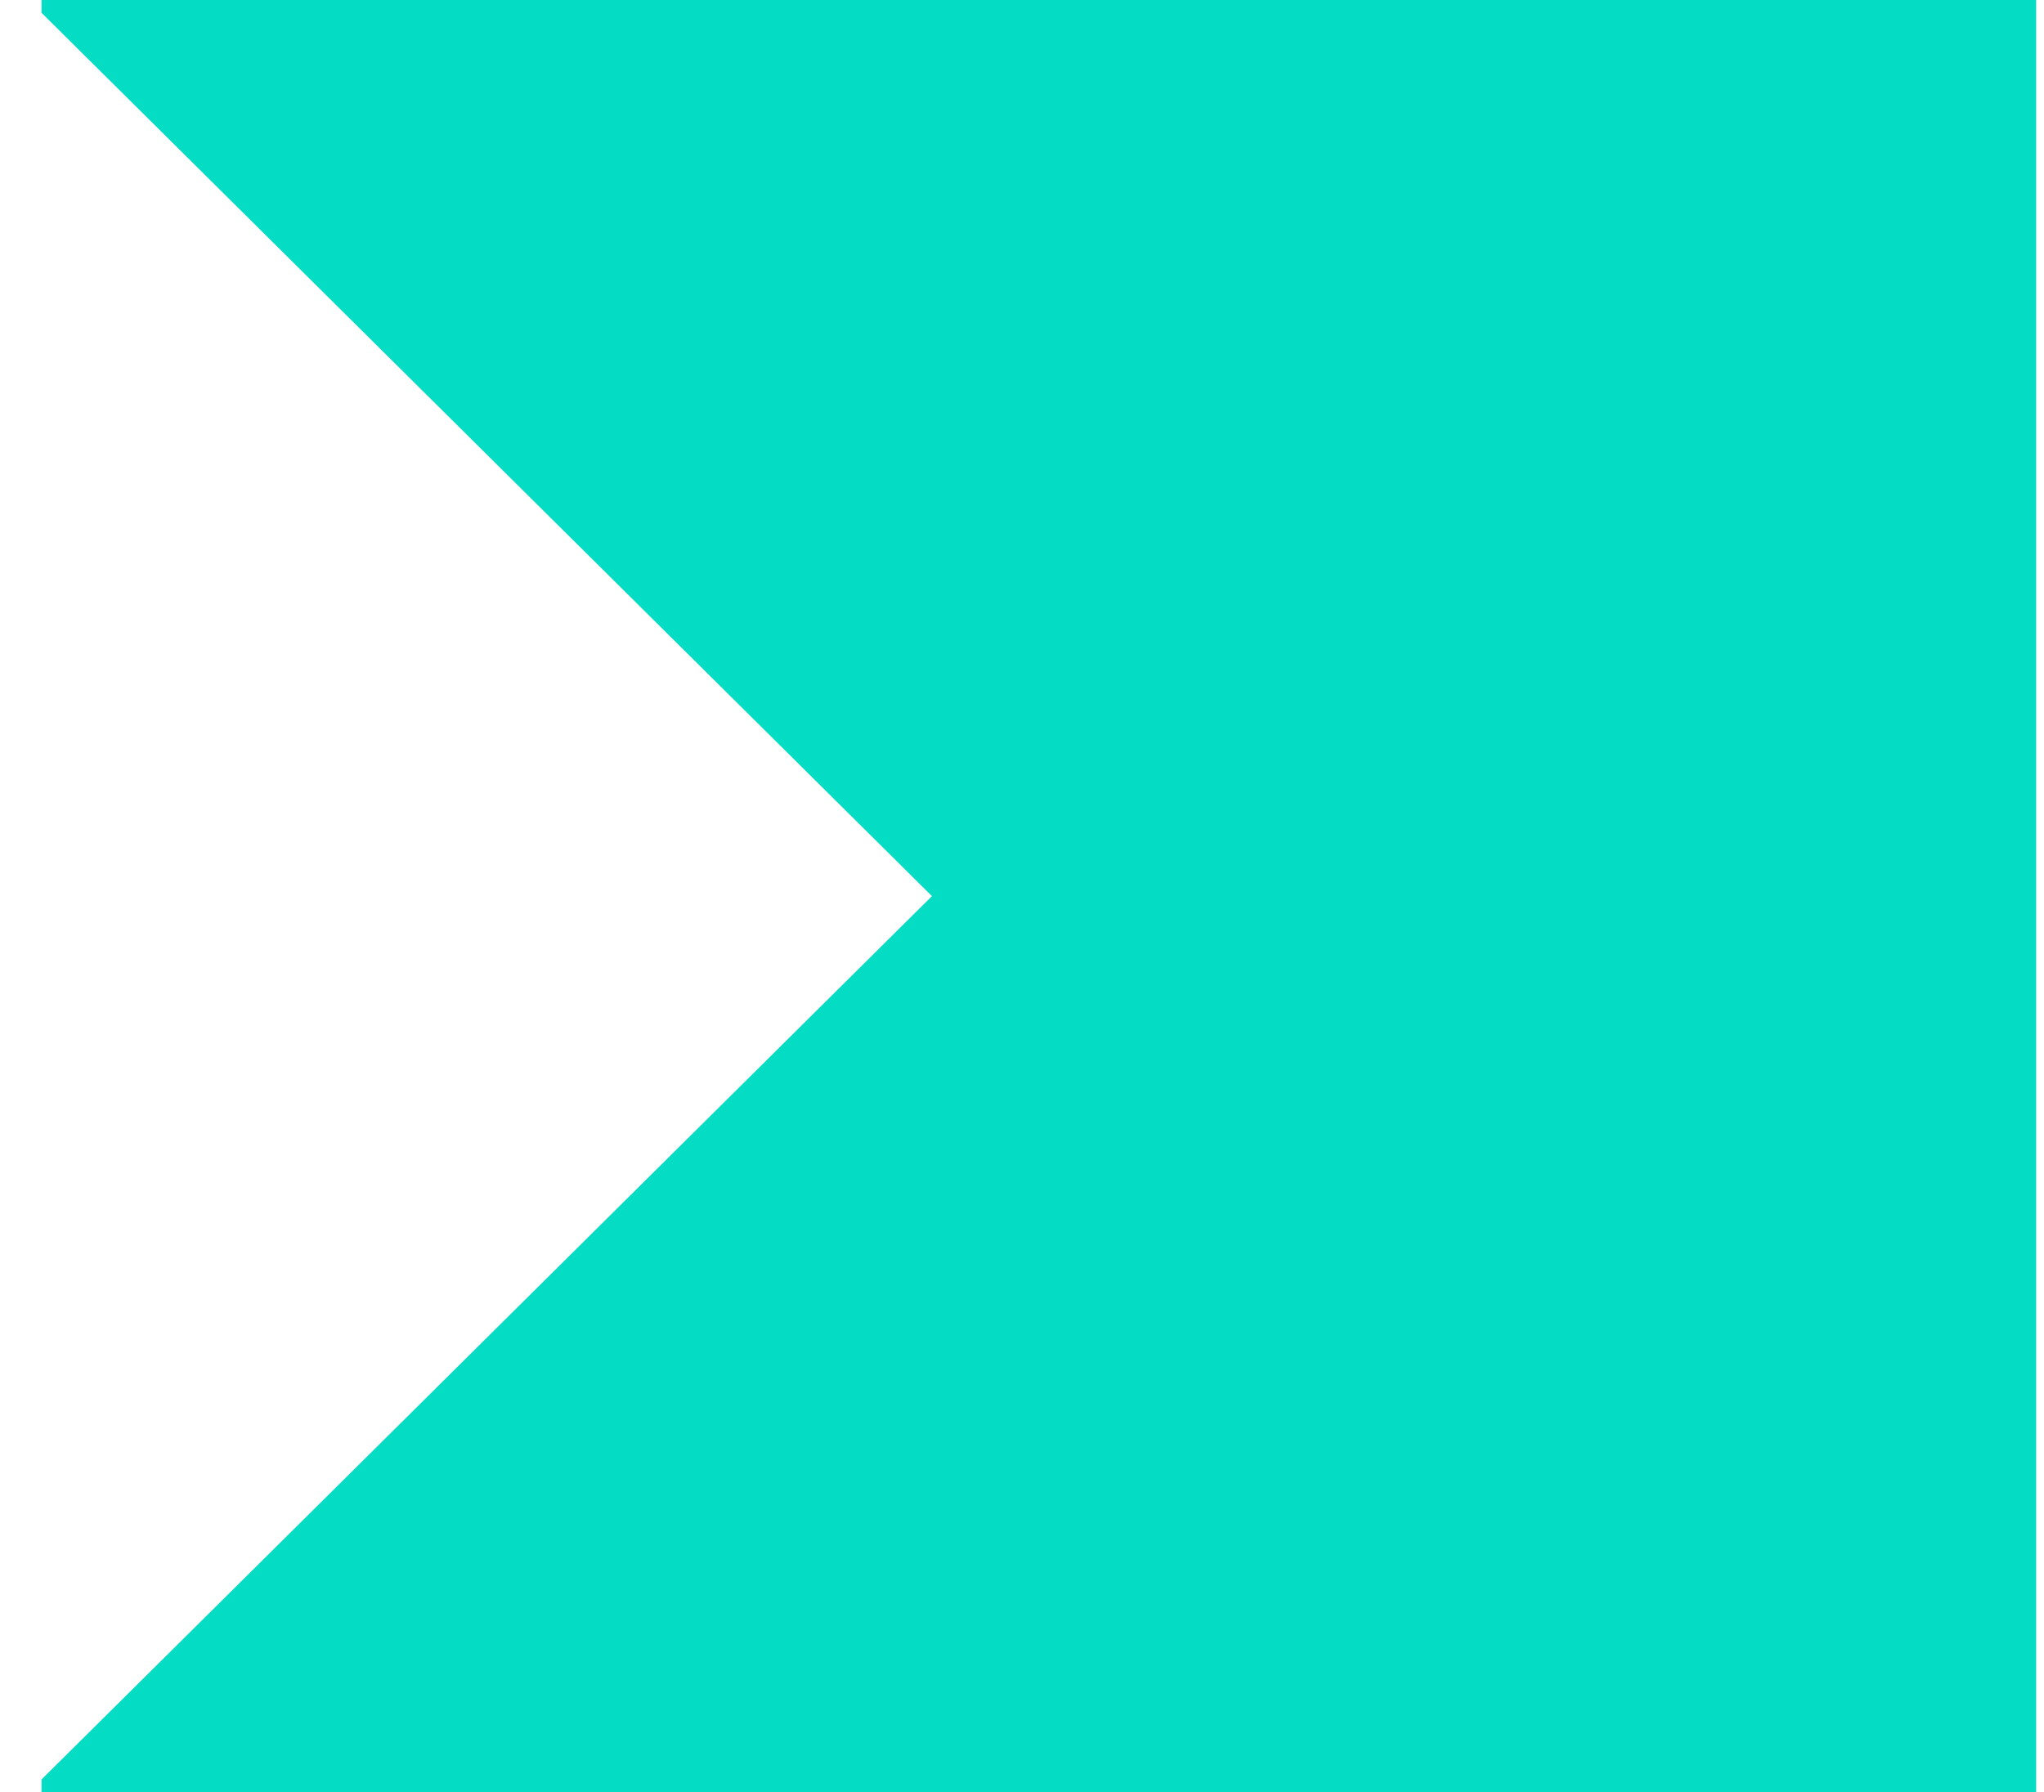
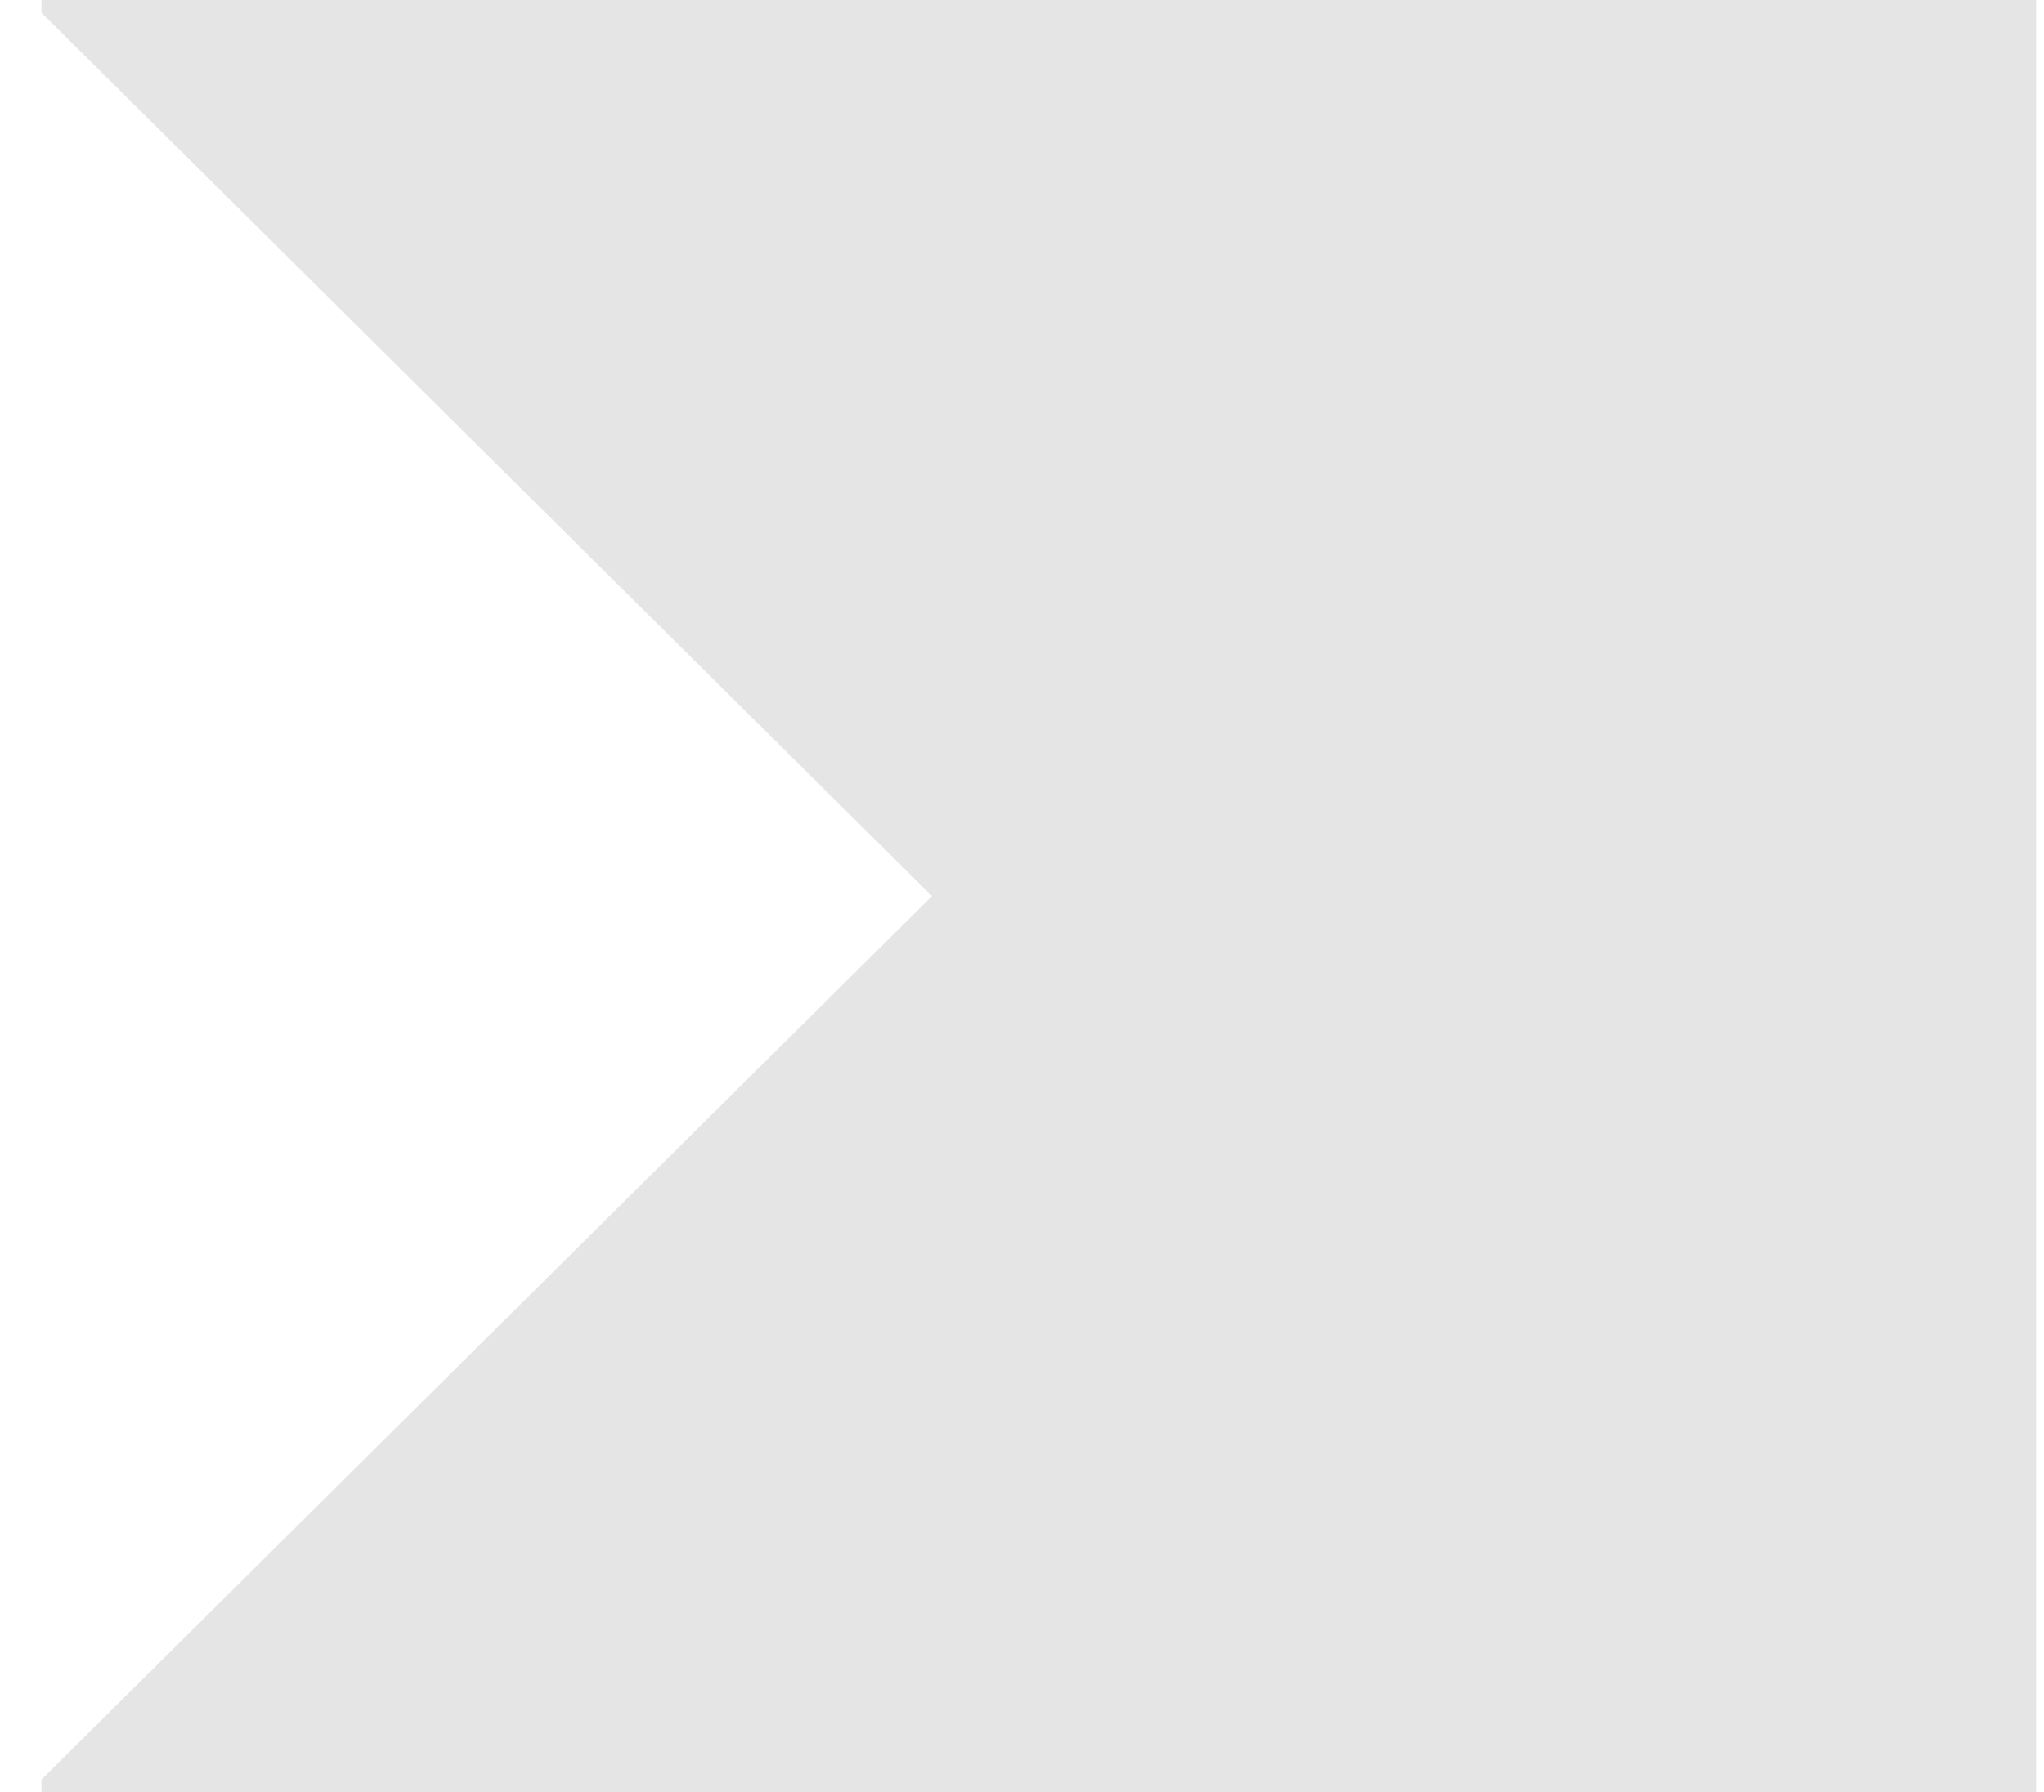
<svg xmlns="http://www.w3.org/2000/svg" width="130px" height="114px" viewBox="0 0 129 114" version="1.1">
  <g id="surface1">
-     <path style=" stroke:none;fill-rule:evenodd;fill:rgb(1.961%,96.078%,85.098%);fill-opacity:1;" d="M 2.141 113.188 L 58.773 57 L 2.141 0.812 L 2.141 0 L 129 0 L 129 114 L 2.141 114 Z M 2.141 113.188 " />
    <path style=" stroke:none;fill-rule:evenodd;fill:rgb(0%,0%,0%);fill-opacity:0.102;" d="M 2.141 113.188 L 58.773 57 L 2.141 0.812 L 2.141 0 L 129 0 L 129 114 L 2.141 114 Z M 2.141 113.188 " />
  </g>
</svg>